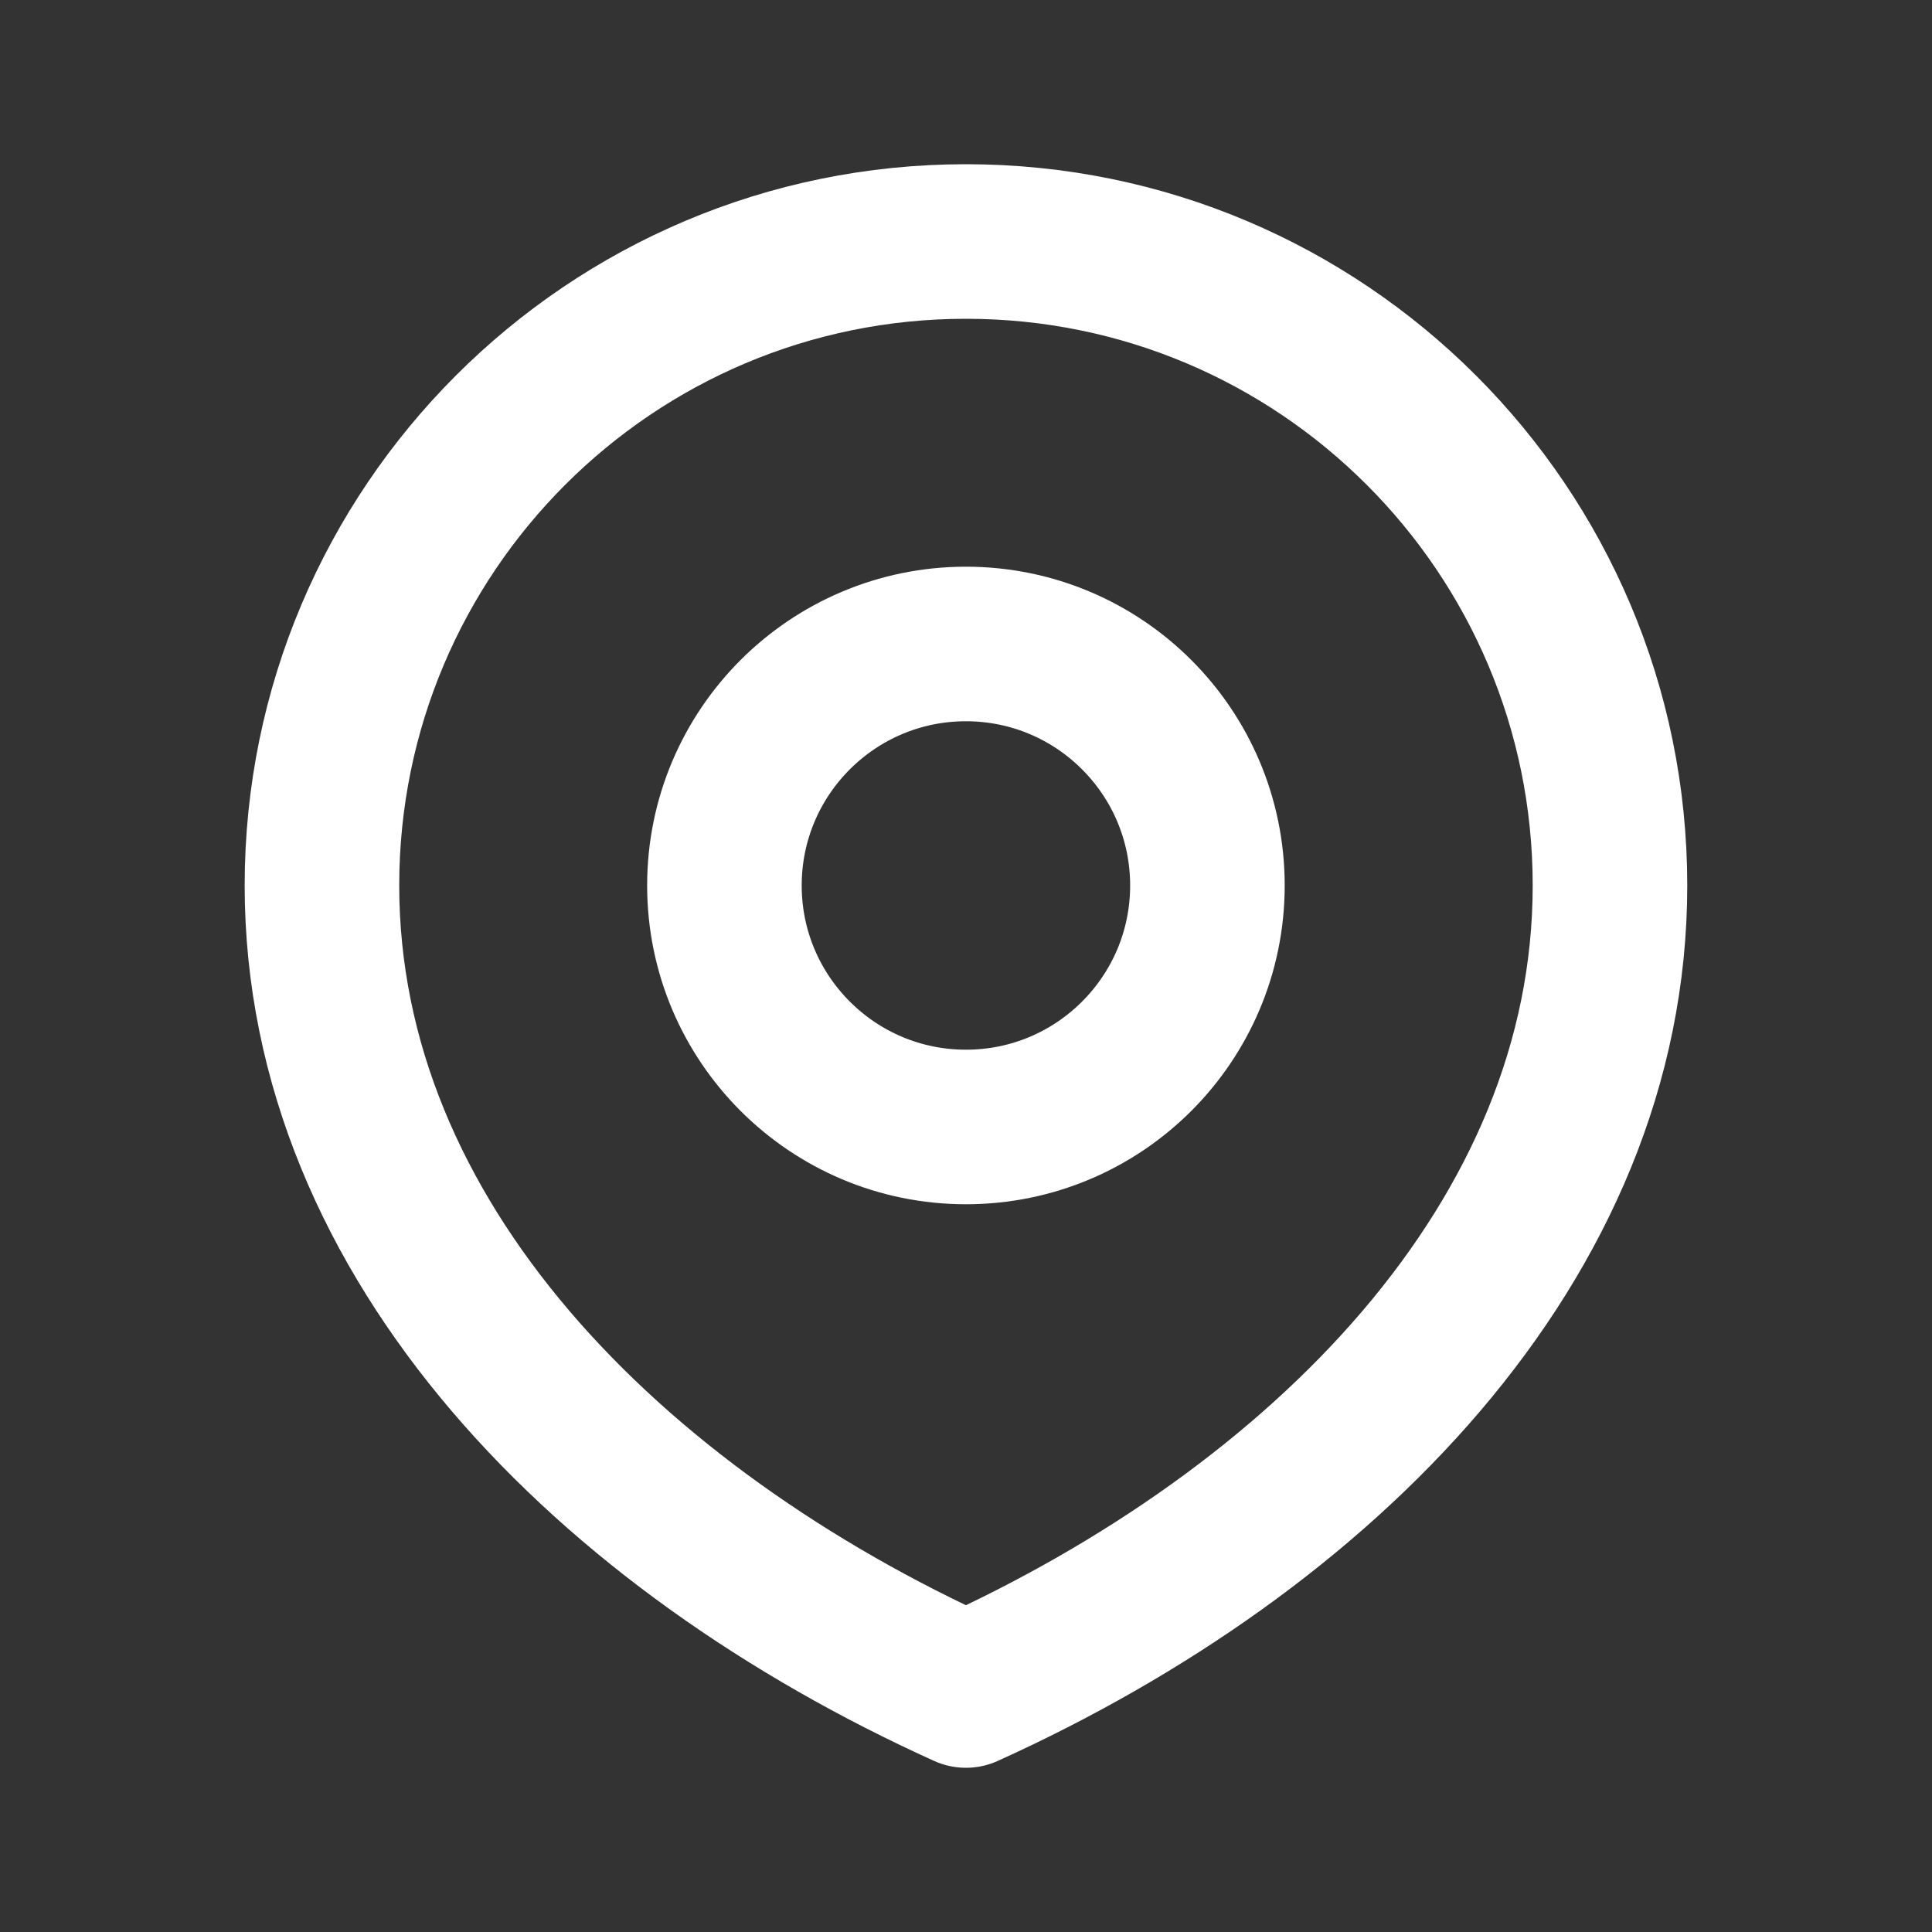
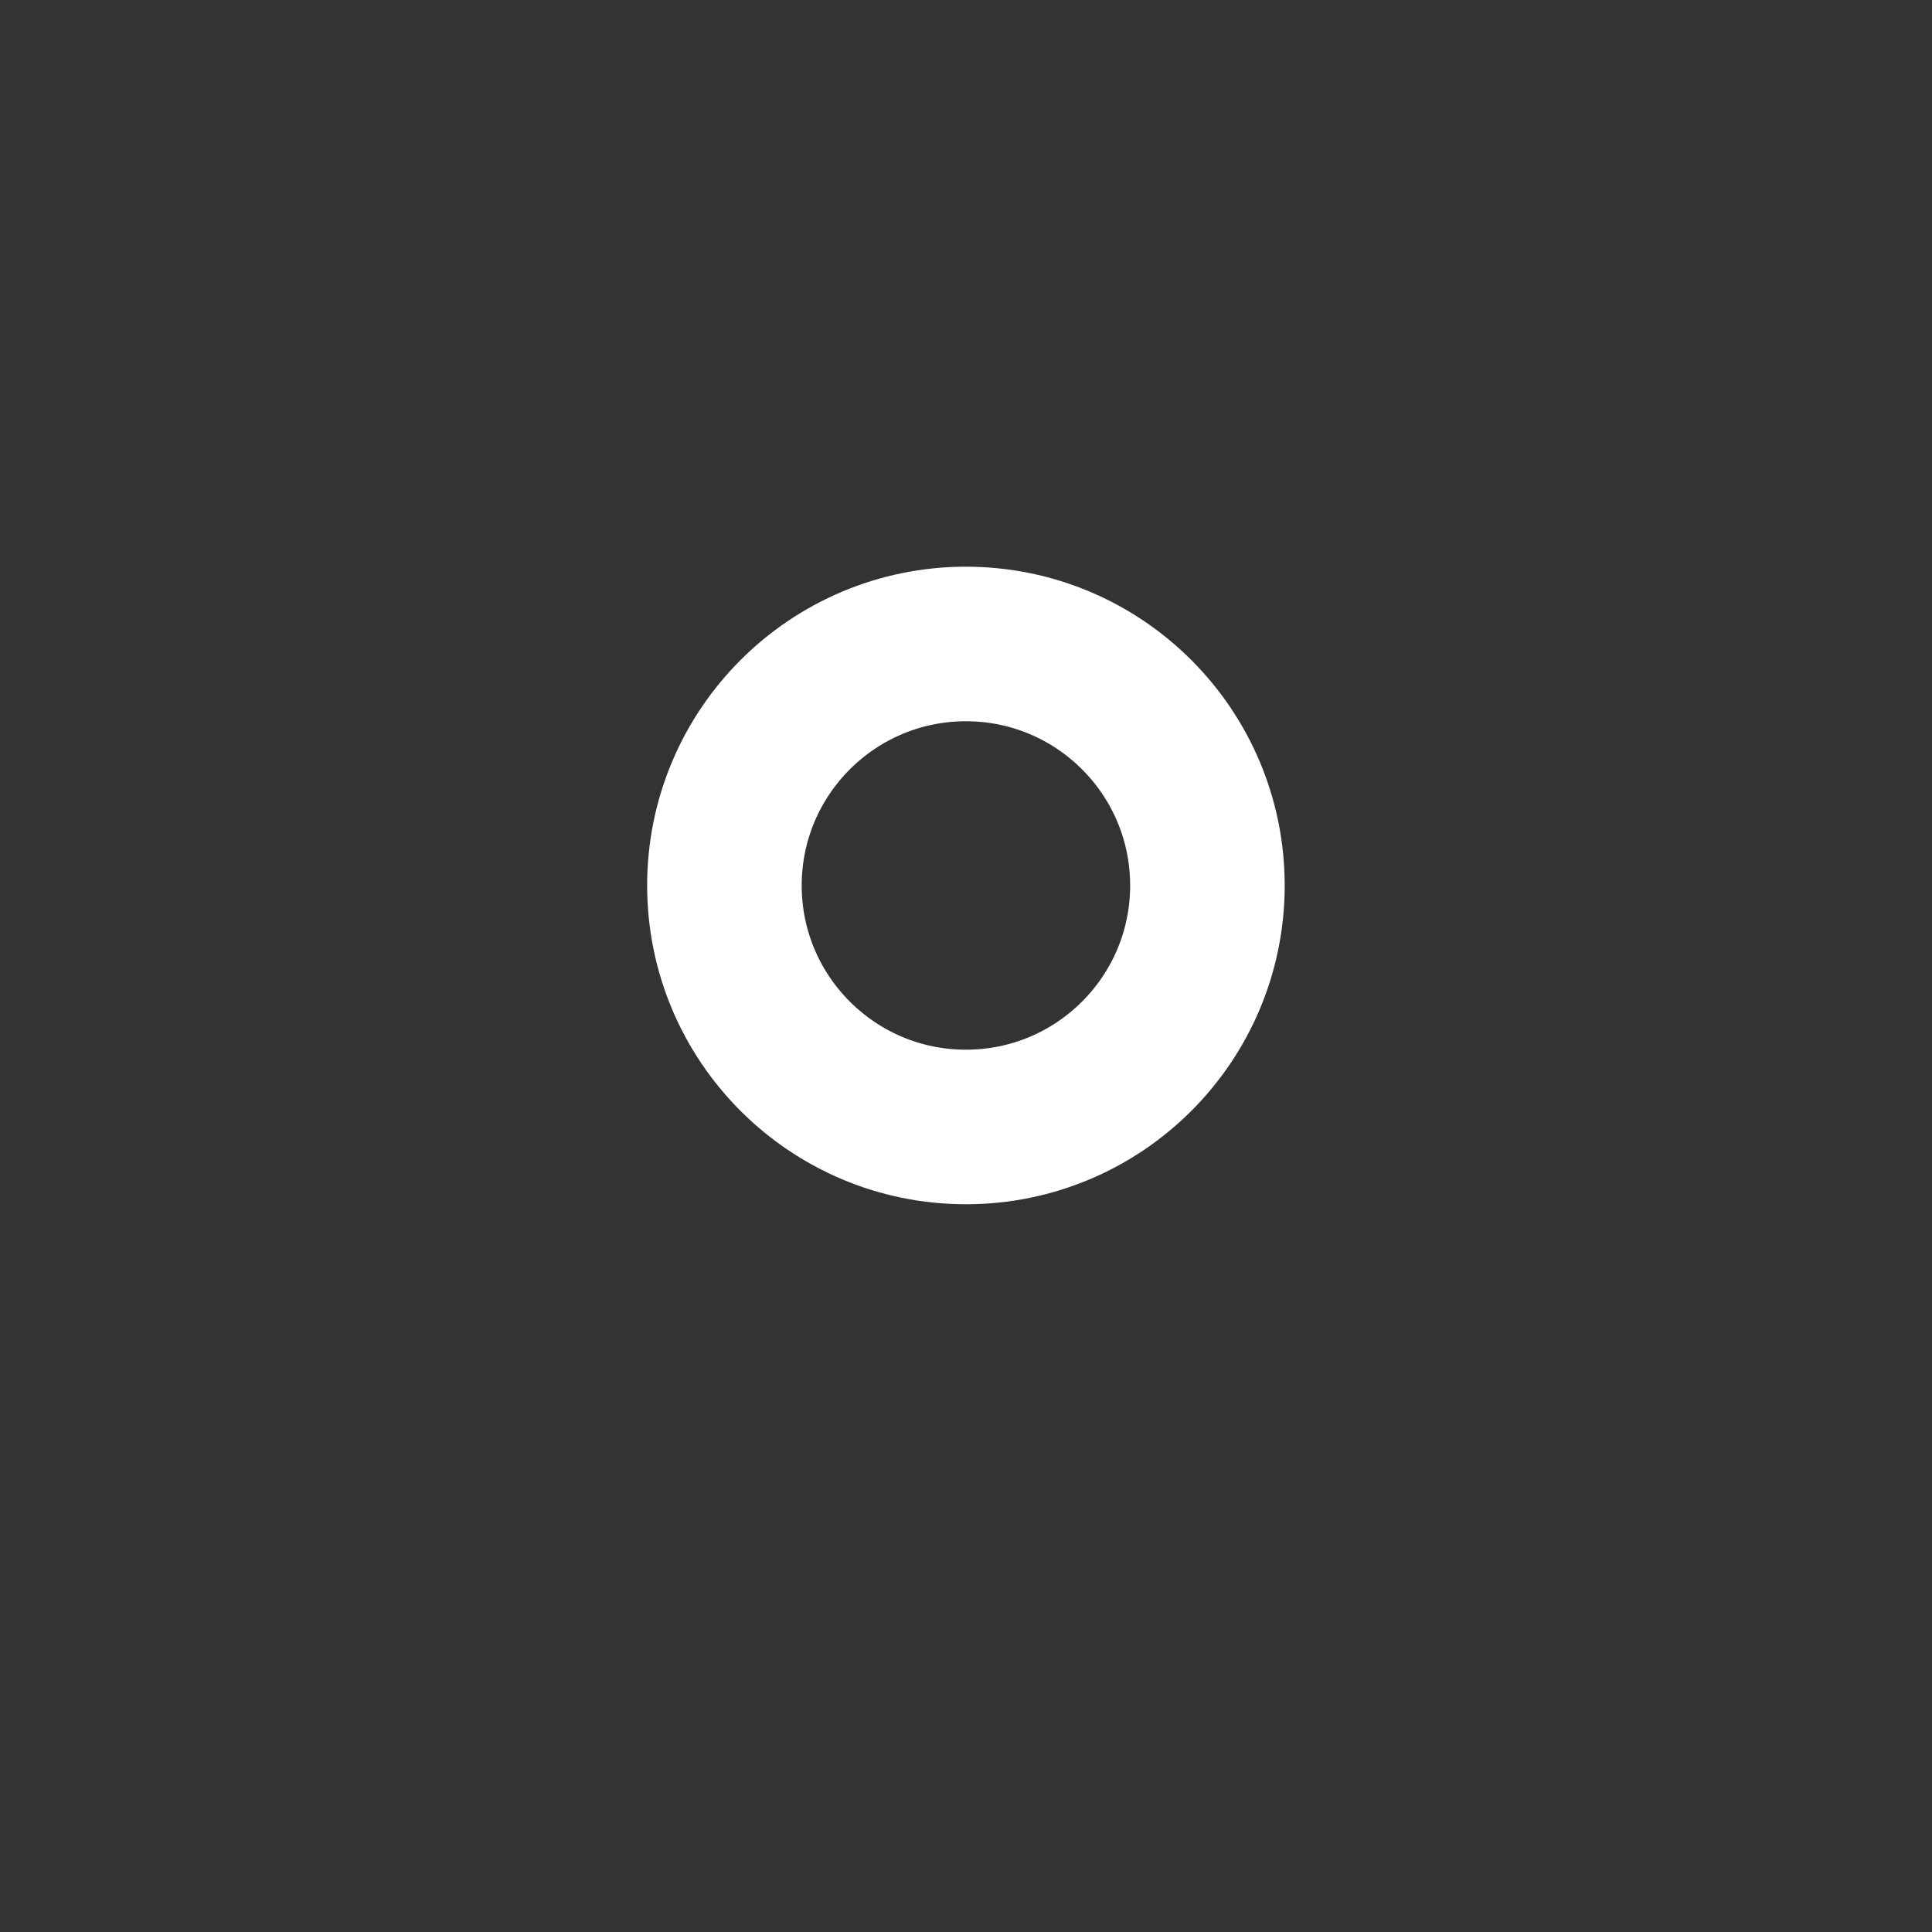
<svg xmlns="http://www.w3.org/2000/svg" width="25" height="25" viewBox="0 0 25 25" fill="none">
  <rect x="0" y="0" width="25" height="25" fill="#333333" stroke="none" />
  <path d="M12.499 14.583C14.225 14.583 15.624 13.184 15.624 11.458C15.624 9.732 14.225 8.333 12.499 8.333C10.774 8.333 9.374 9.732 9.374 11.458C9.374 13.184 10.774 14.583 12.499 14.583Z" stroke="white" stroke-width="2" stroke-linecap="round" stroke-linejoin="round" />
-   <path d="M12.499 21.875C17.102 19.792 20.833 16.061 20.833 11.458C20.833 6.856 17.102 3.125 12.499 3.125C7.897 3.125 4.166 6.856 4.166 11.458C4.166 16.061 7.897 19.792 12.499 21.875Z" stroke="white" stroke-width="2" stroke-linecap="round" stroke-linejoin="round" />
</svg>